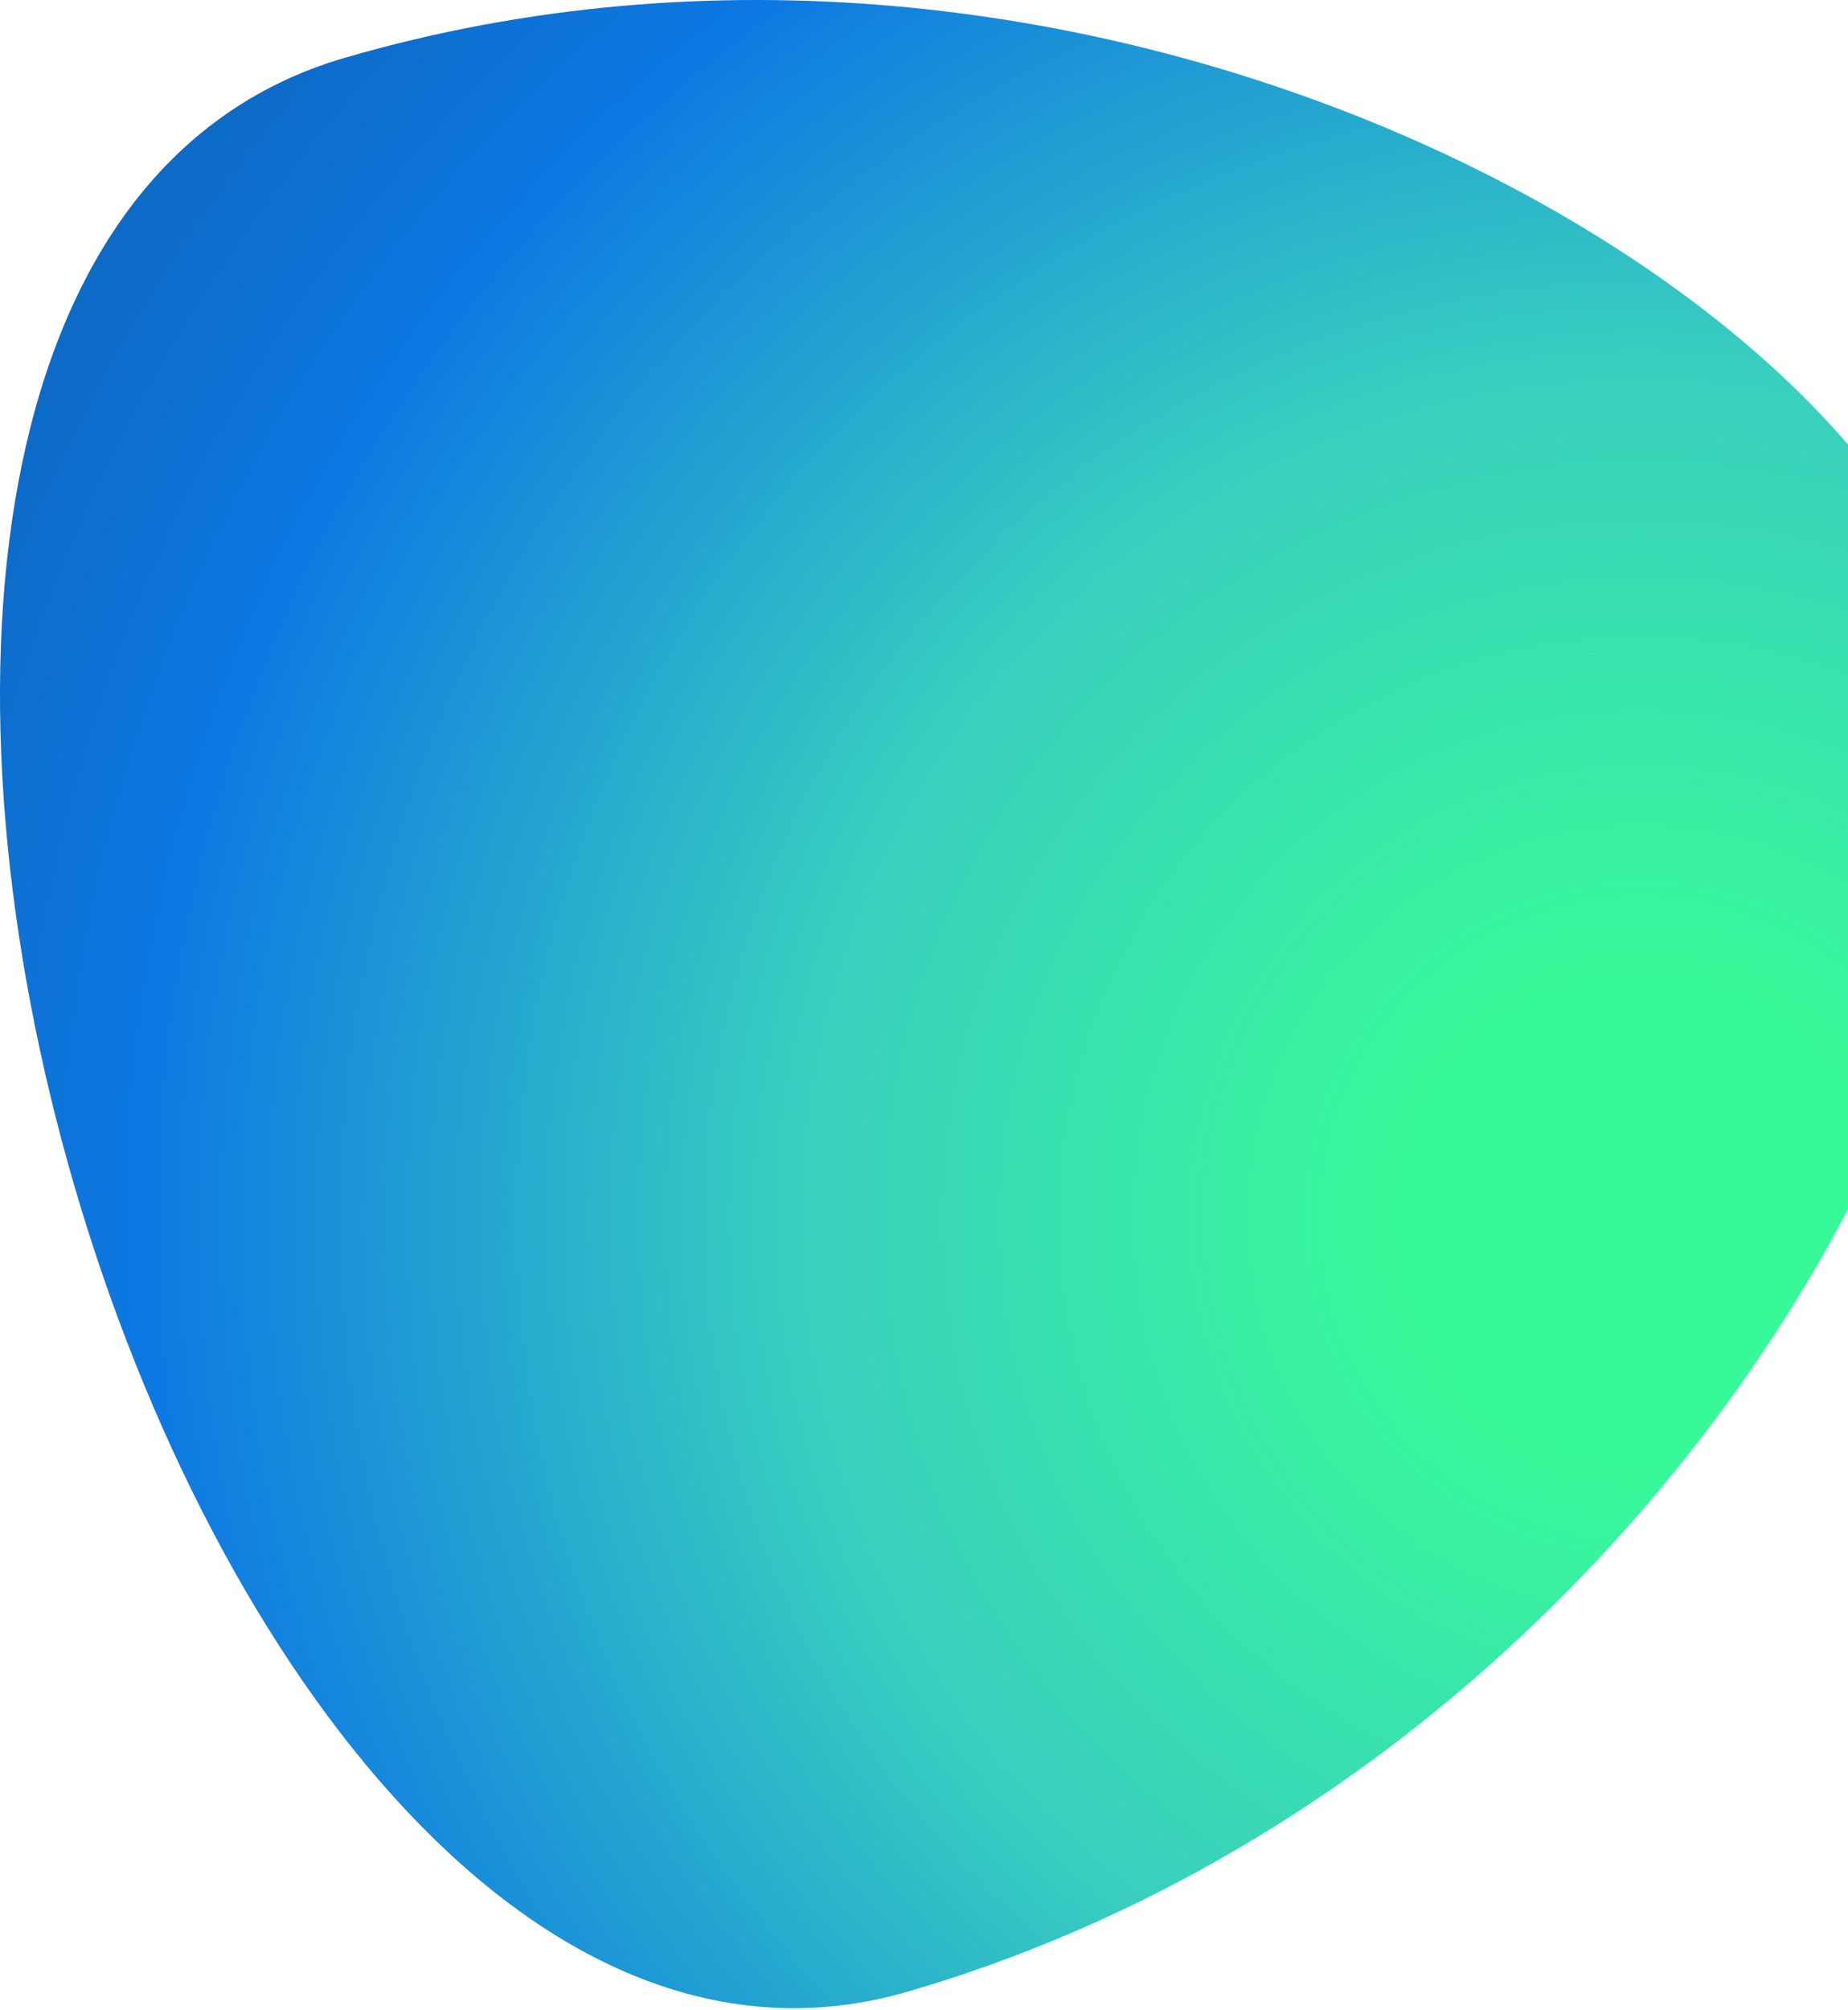
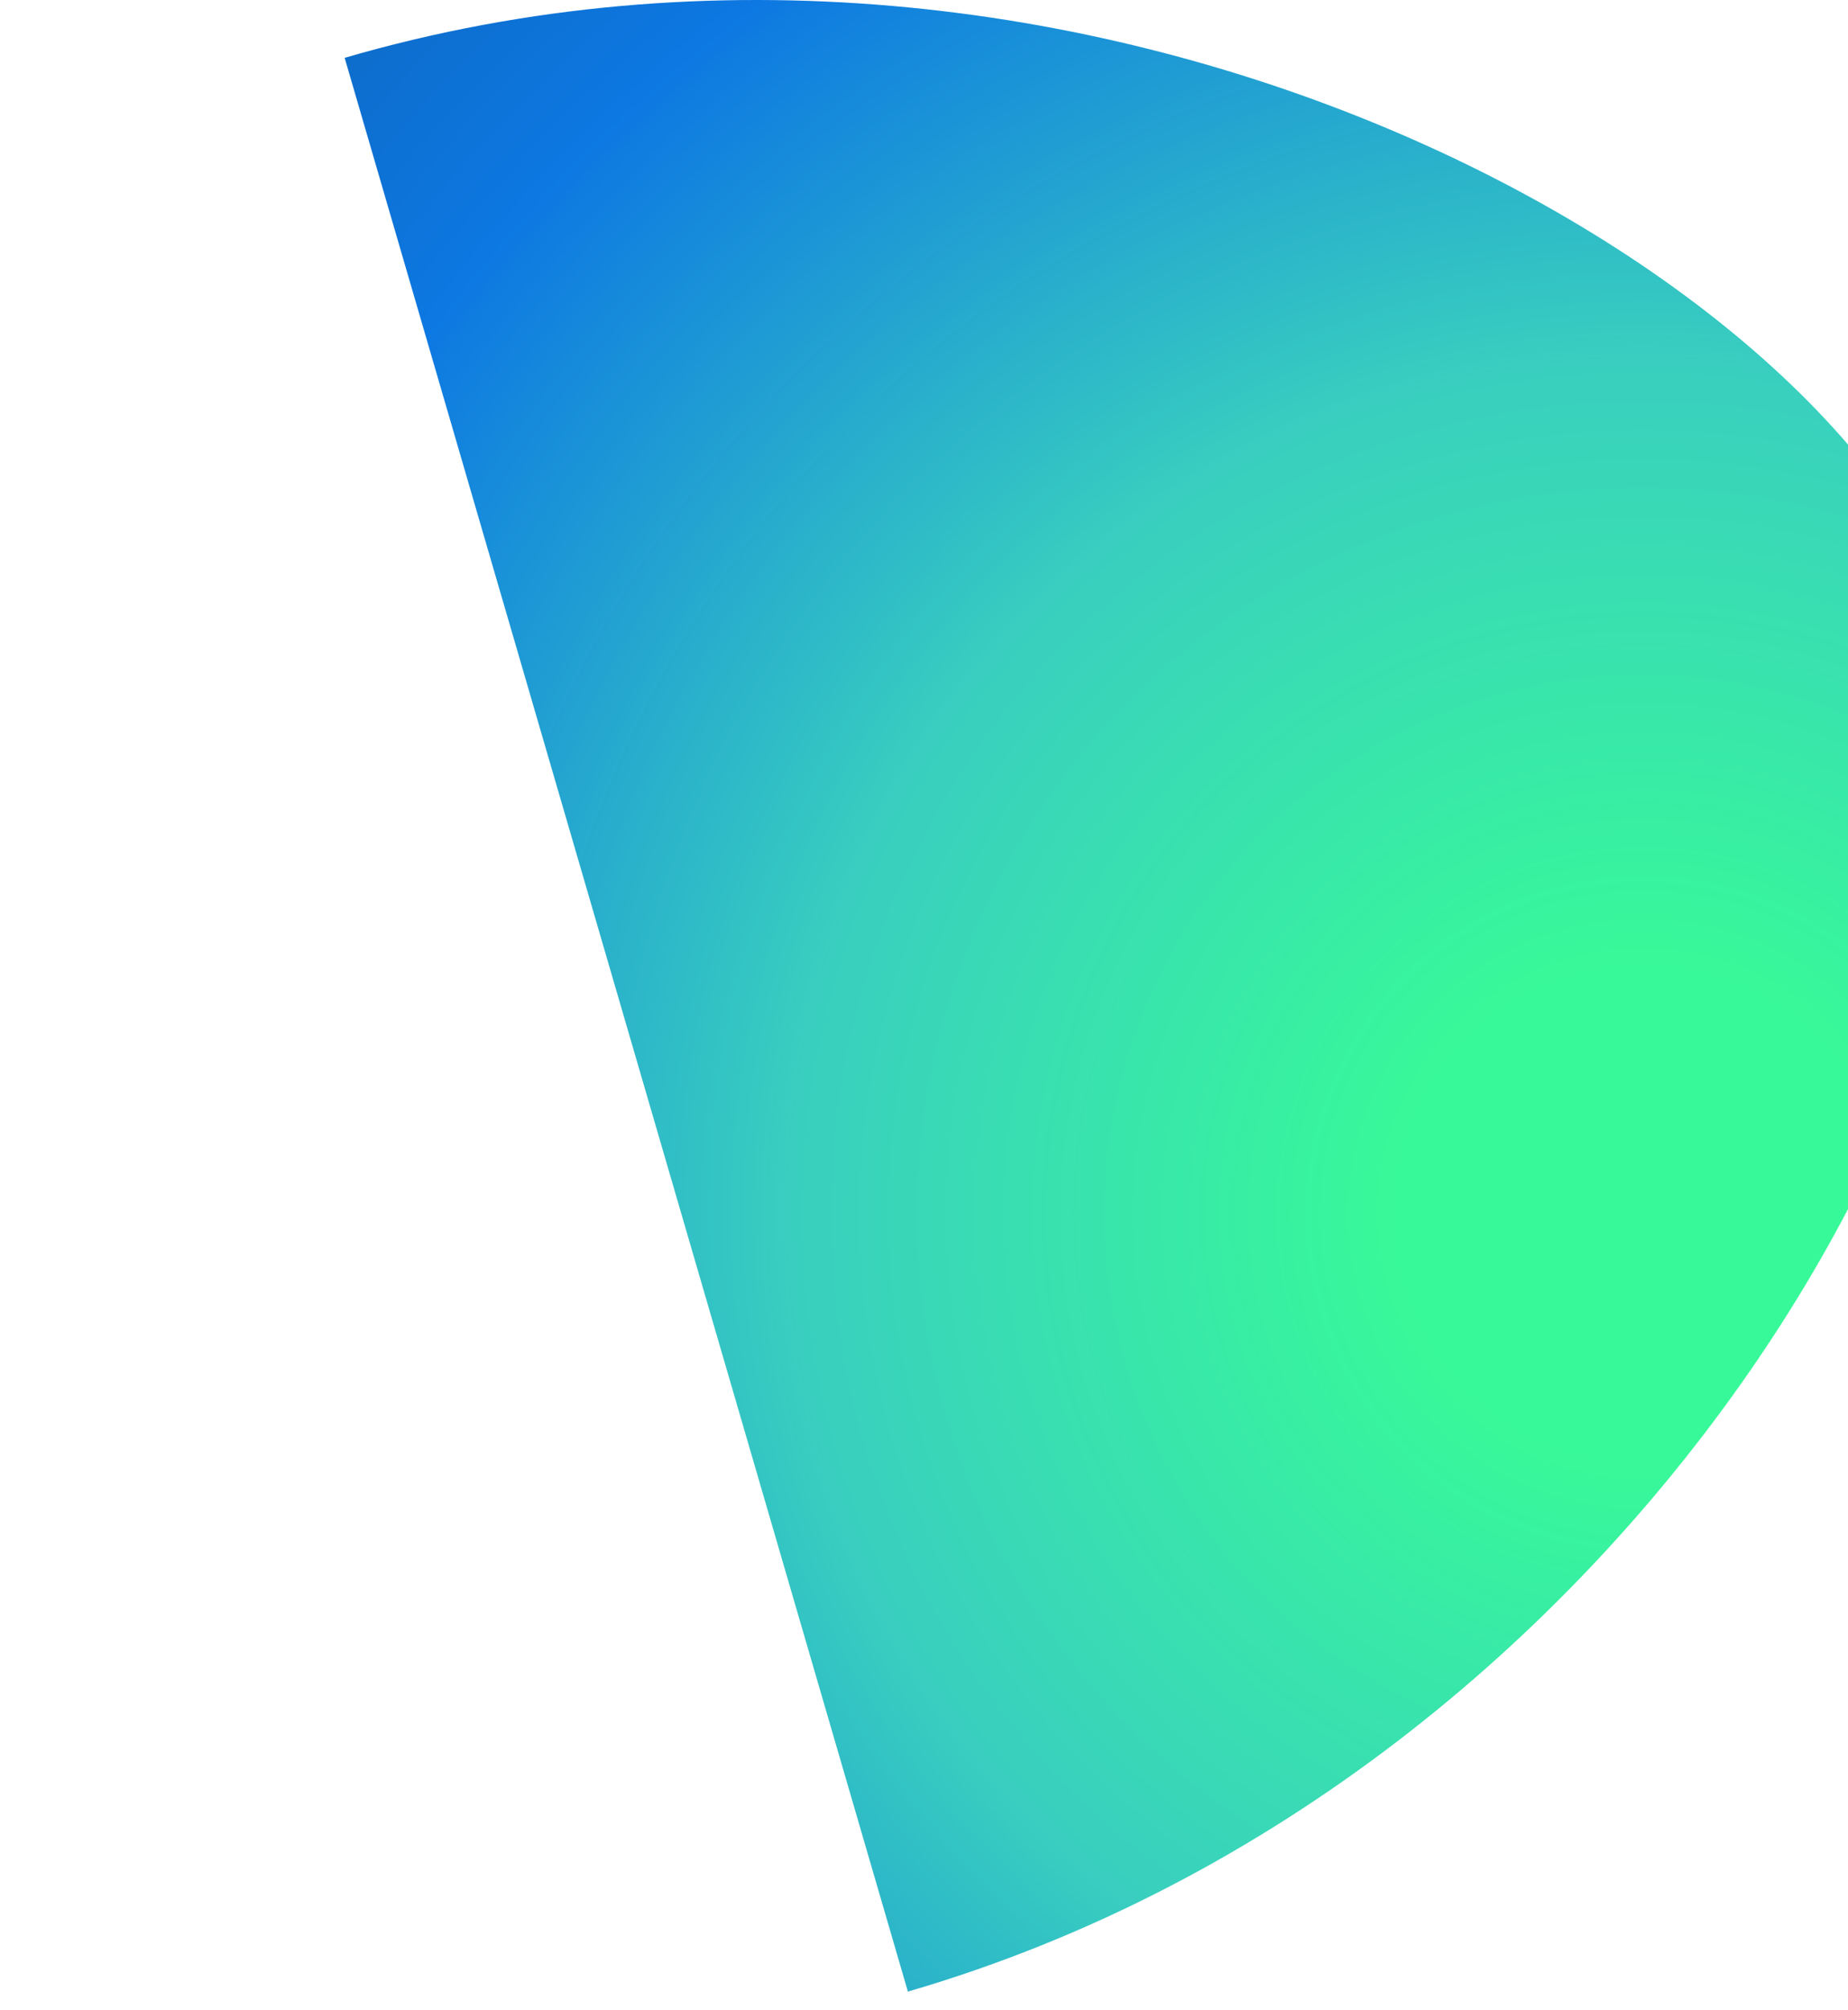
<svg xmlns="http://www.w3.org/2000/svg" width="618" height="672" viewBox="0 0 618 672" fill="none">
-   <path d="M115.256 19.334C361.378 -52.383 619.218 89.62 655.08 212.677C690.941 335.733 549.742 594.011 303.614 665.738C57.487 737.465 -130.867 91.052 115.256 19.334Z" fill="url(#paint0_radial_103_18)" />
+   <path d="M115.256 19.334C361.378 -52.383 619.218 89.62 655.08 212.677C690.941 335.733 549.742 594.011 303.614 665.738Z" fill="url(#paint0_radial_103_18)" />
  <defs>
    <radialGradient id="paint0_radial_103_18" cx="0" cy="0" r="1" gradientUnits="userSpaceOnUse" gradientTransform="translate(553.601 401.048) rotate(-16.437) scale(834.079 834.079)">
      <stop offset="0.099" stop-color="#38F999" />
      <stop offset="0.344" stop-color="#39CFBF" />
      <stop offset="0.609" stop-color="#0D78E2" />
      <stop offset="1" stop-color="#0E4C89" />
    </radialGradient>
  </defs>
</svg>